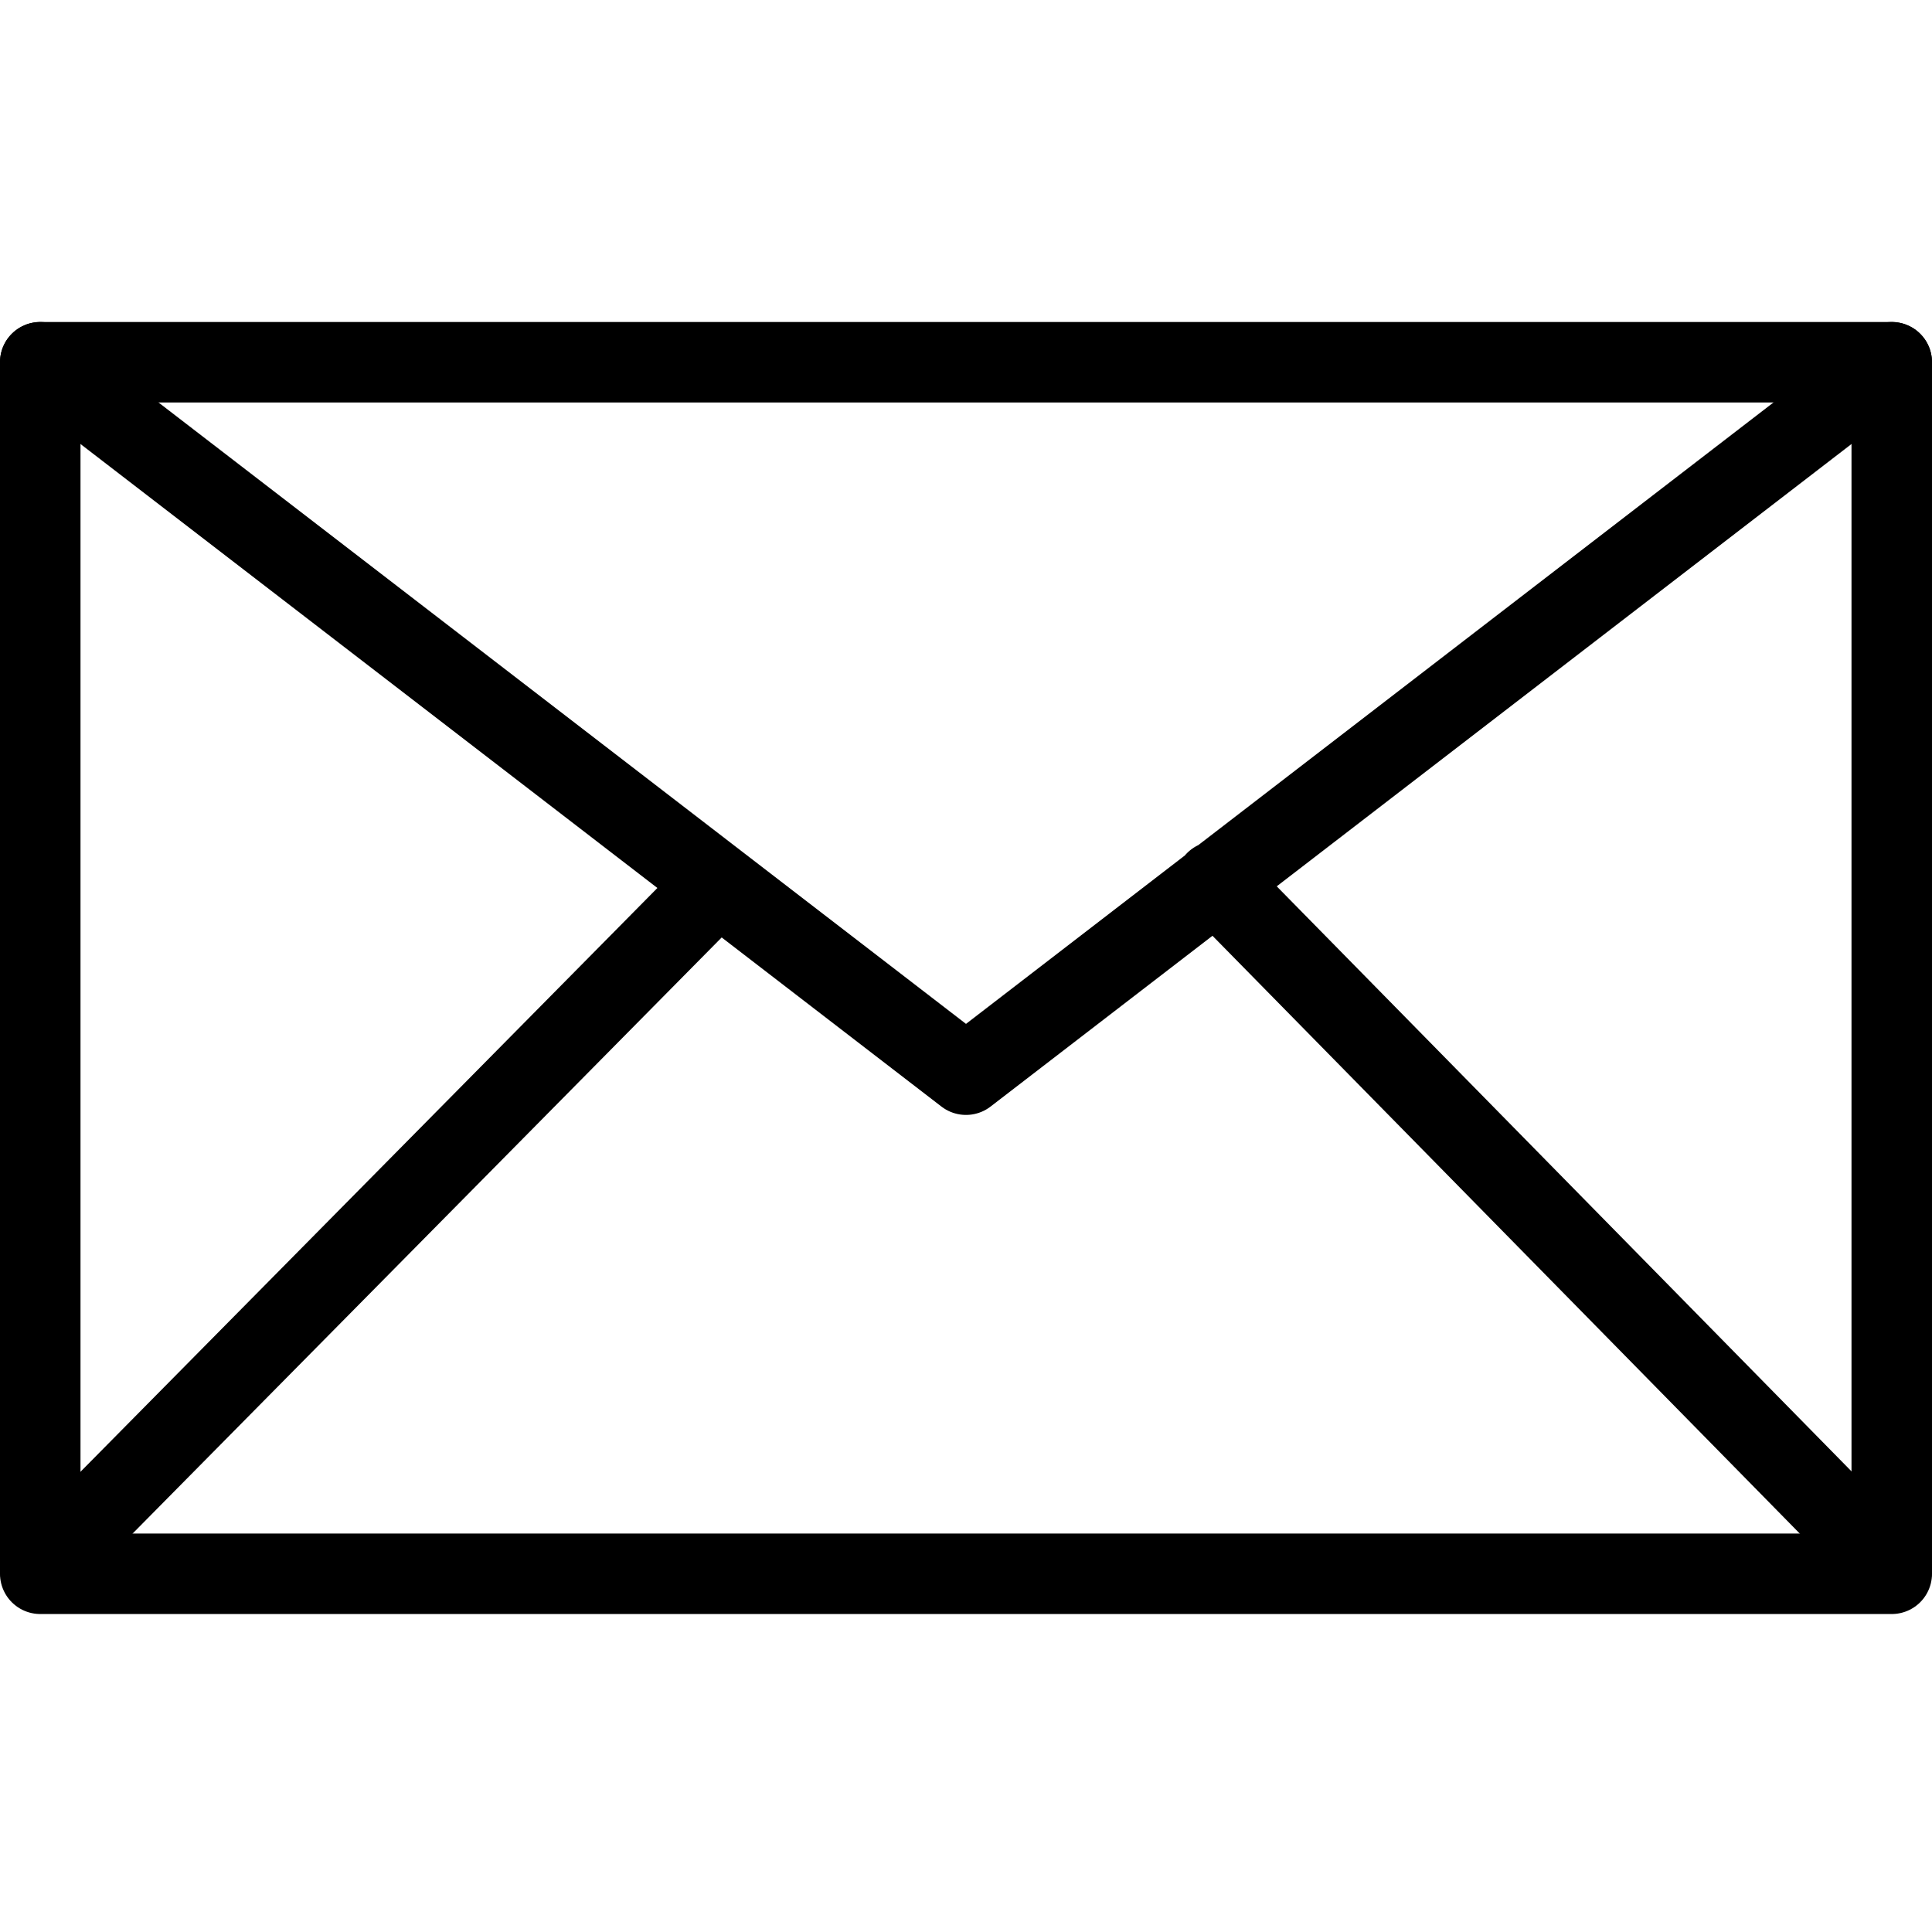
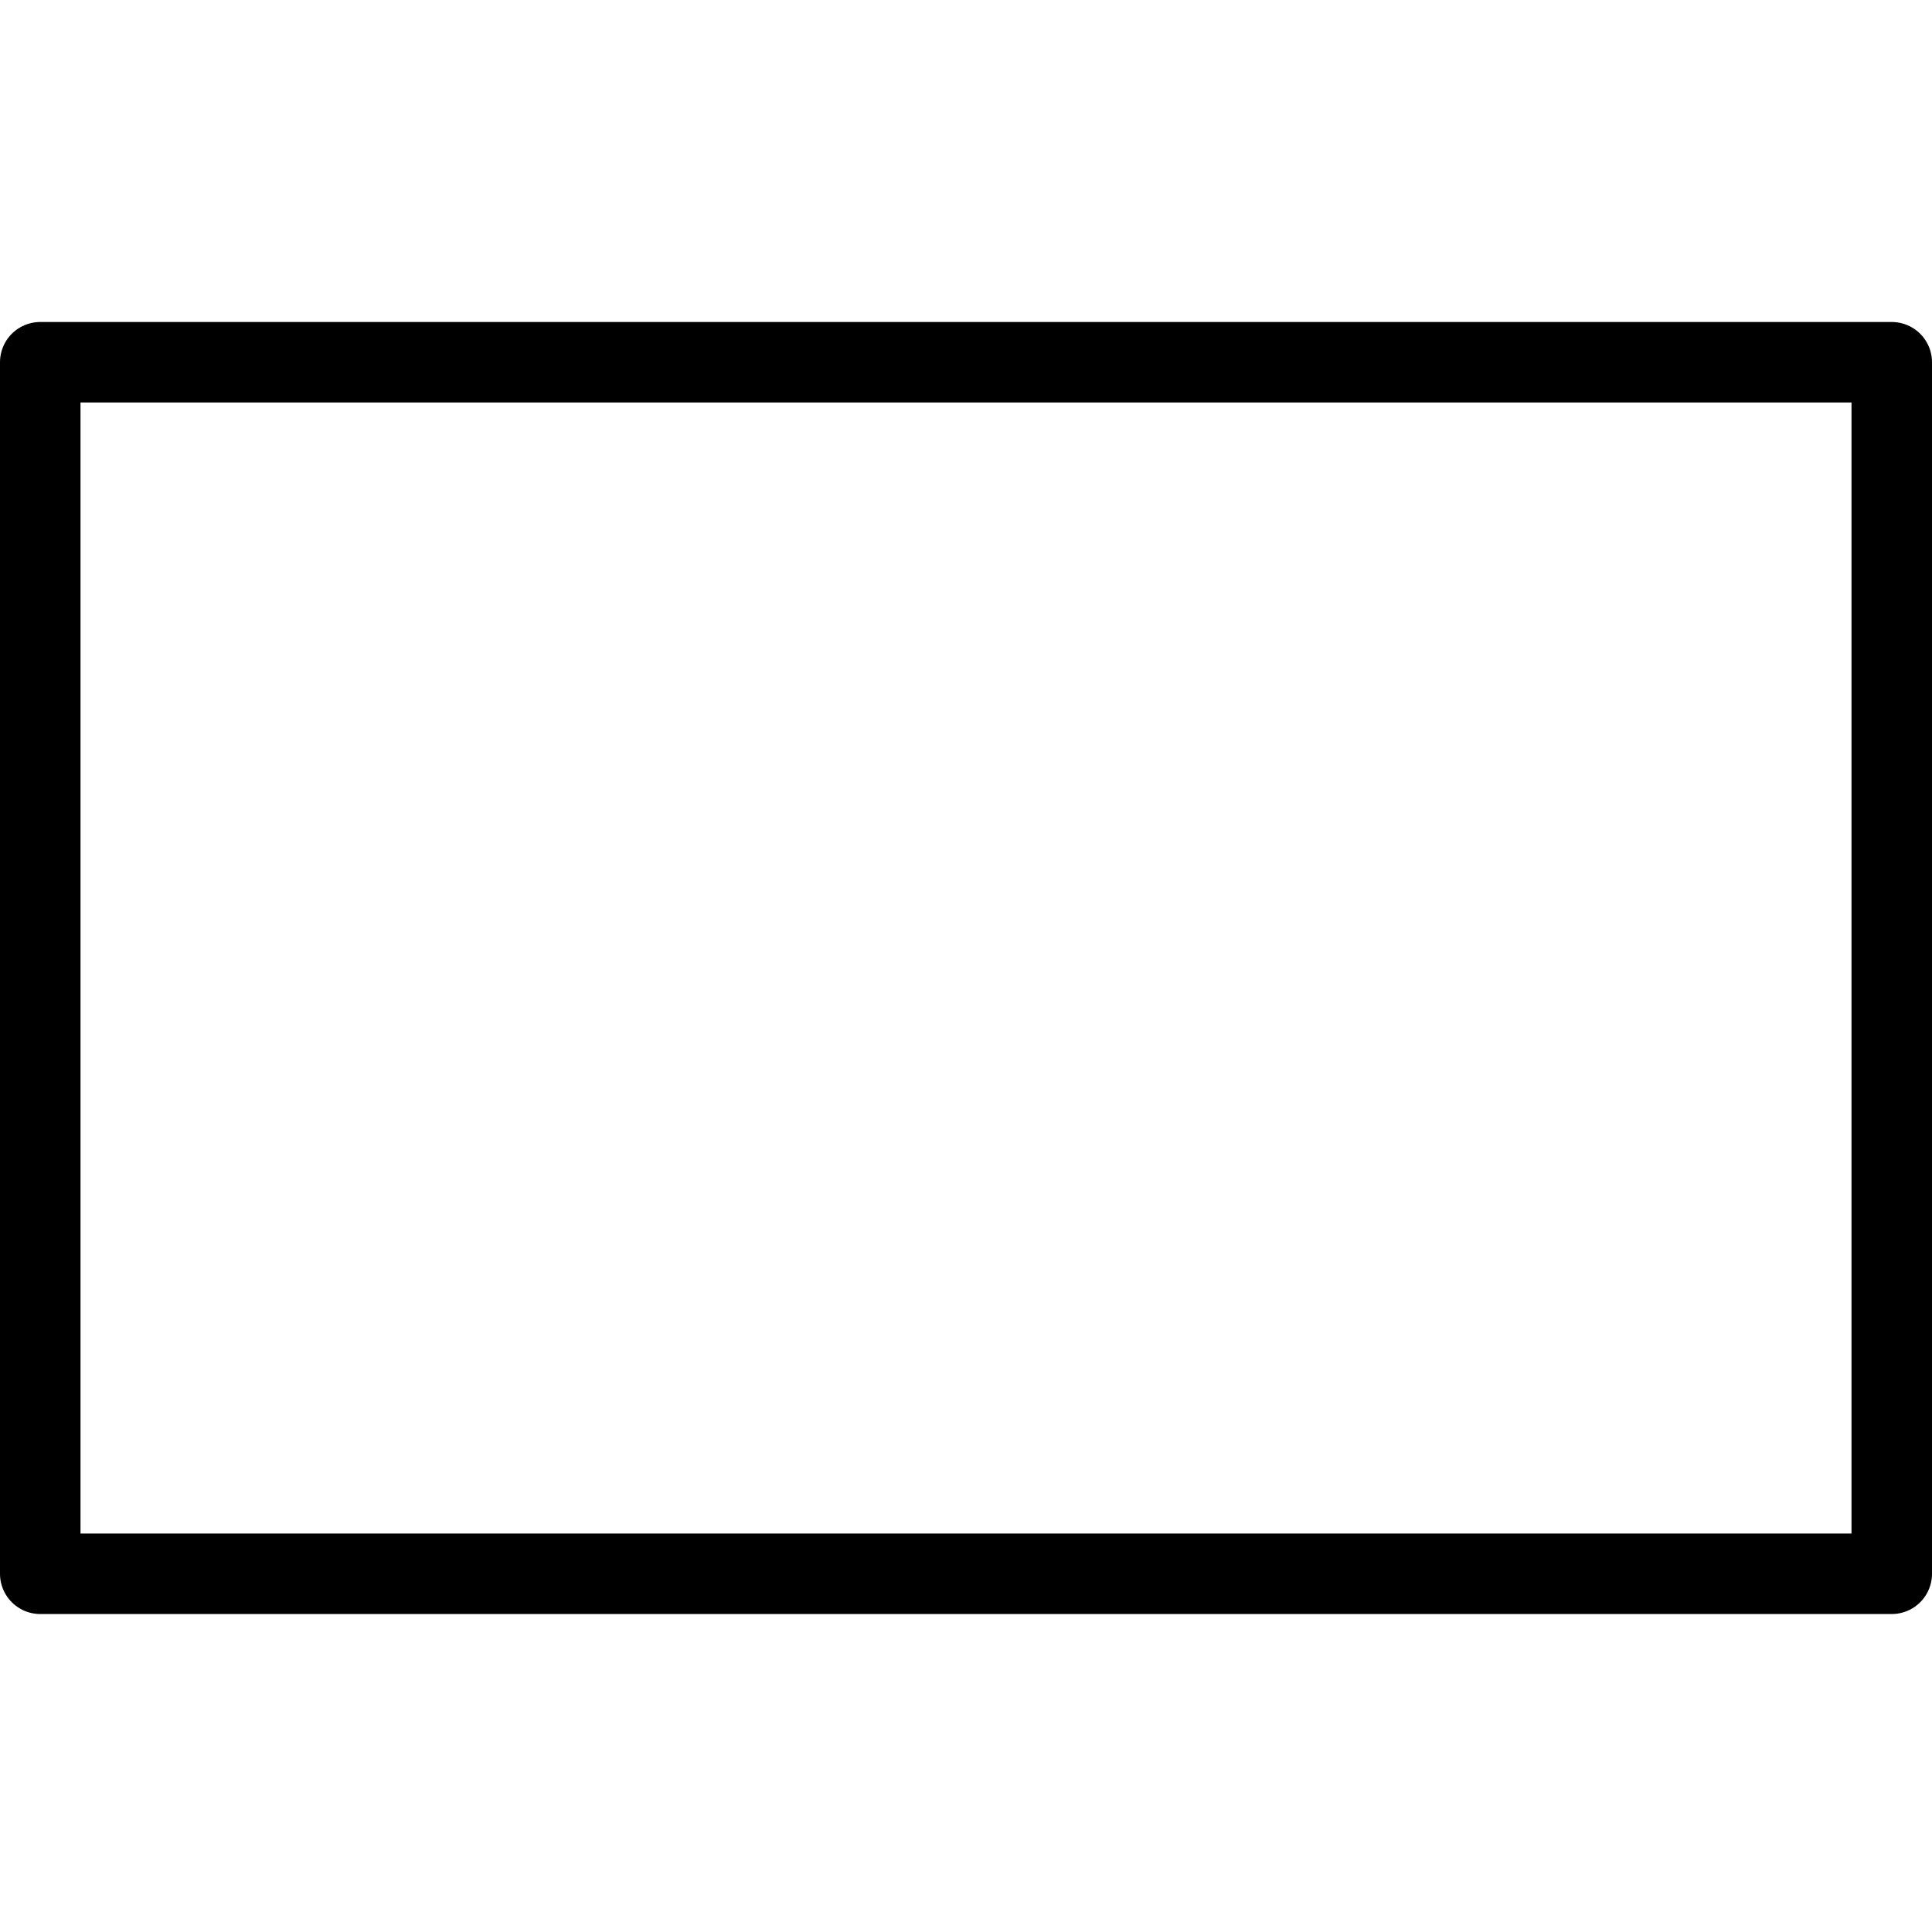
<svg xmlns="http://www.w3.org/2000/svg" fill="rgba(0,0,0,1)" viewBox="0 0 48 48">
  <g fill="none" stroke="rgba(0,0,0,1)" stroke-width="2" stroke-linecap="round" stroke-linejoin="round" stroke-miterlimit="10">
    <path d="M1 9h46v30.1H1z" />
-     <path d="M1 9l23 17.7L47 9M1 39l16.8-17M47 39L30.2 21.9" />
  </g>
</svg>